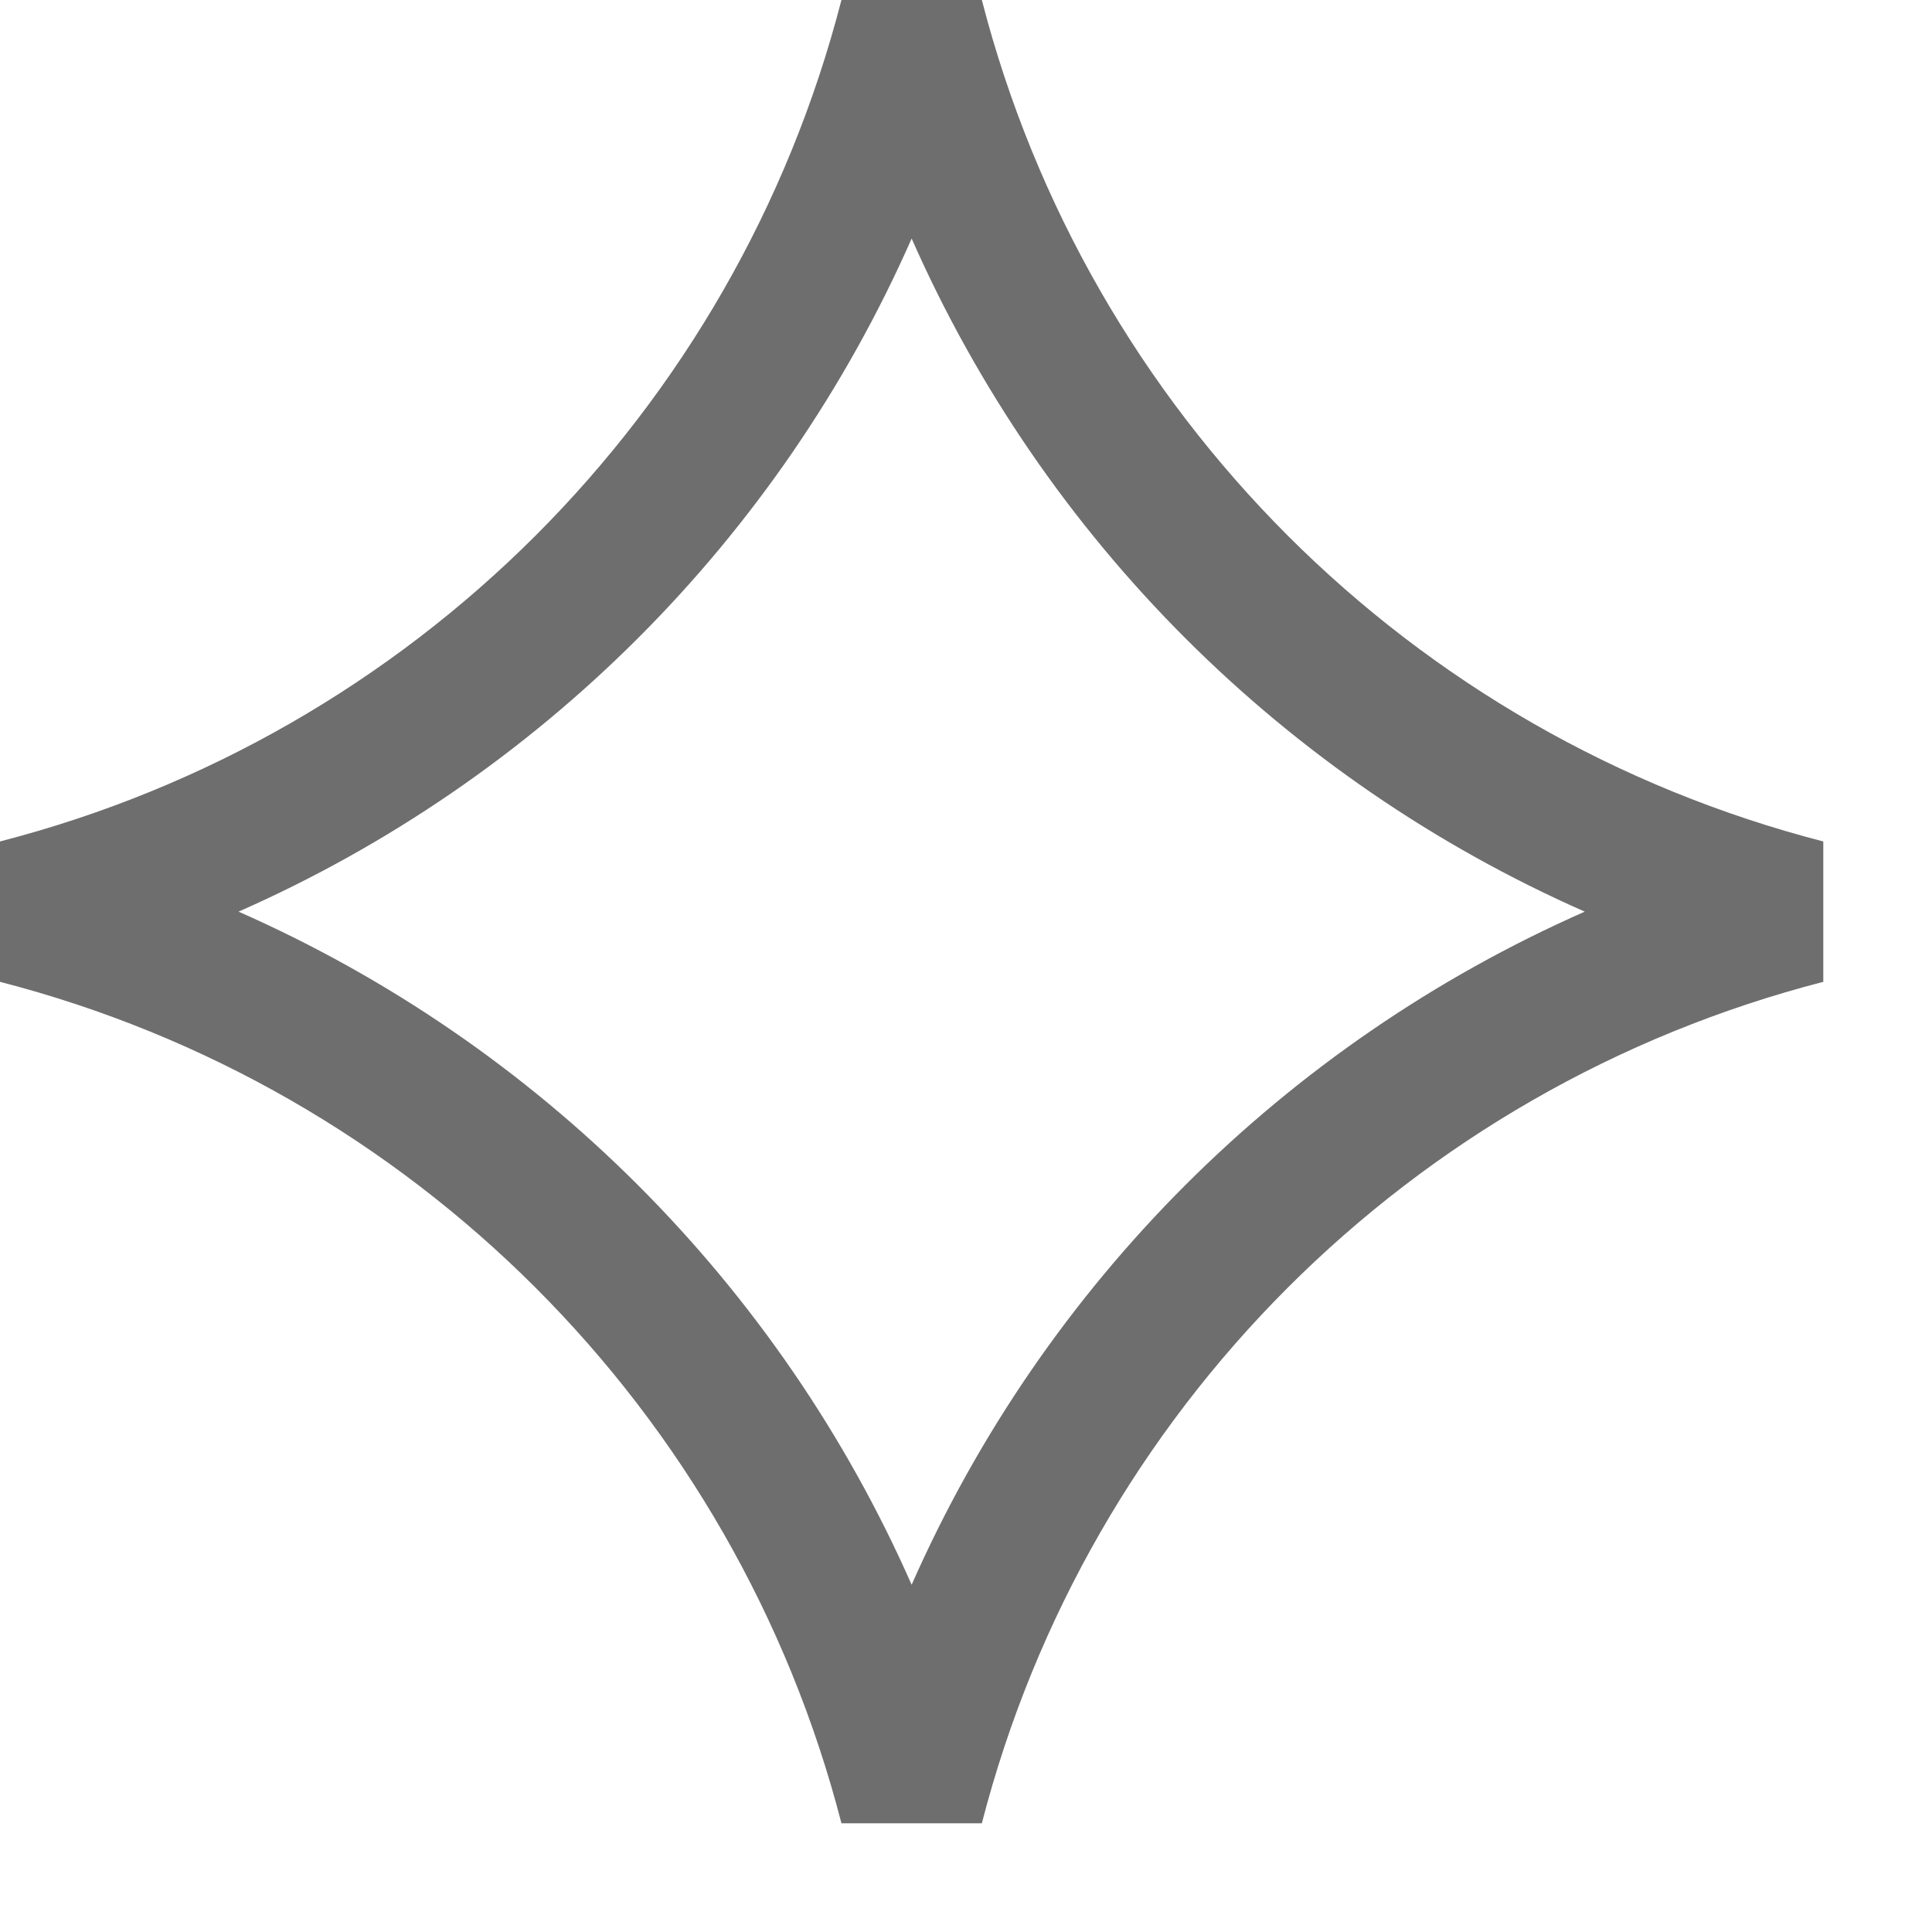
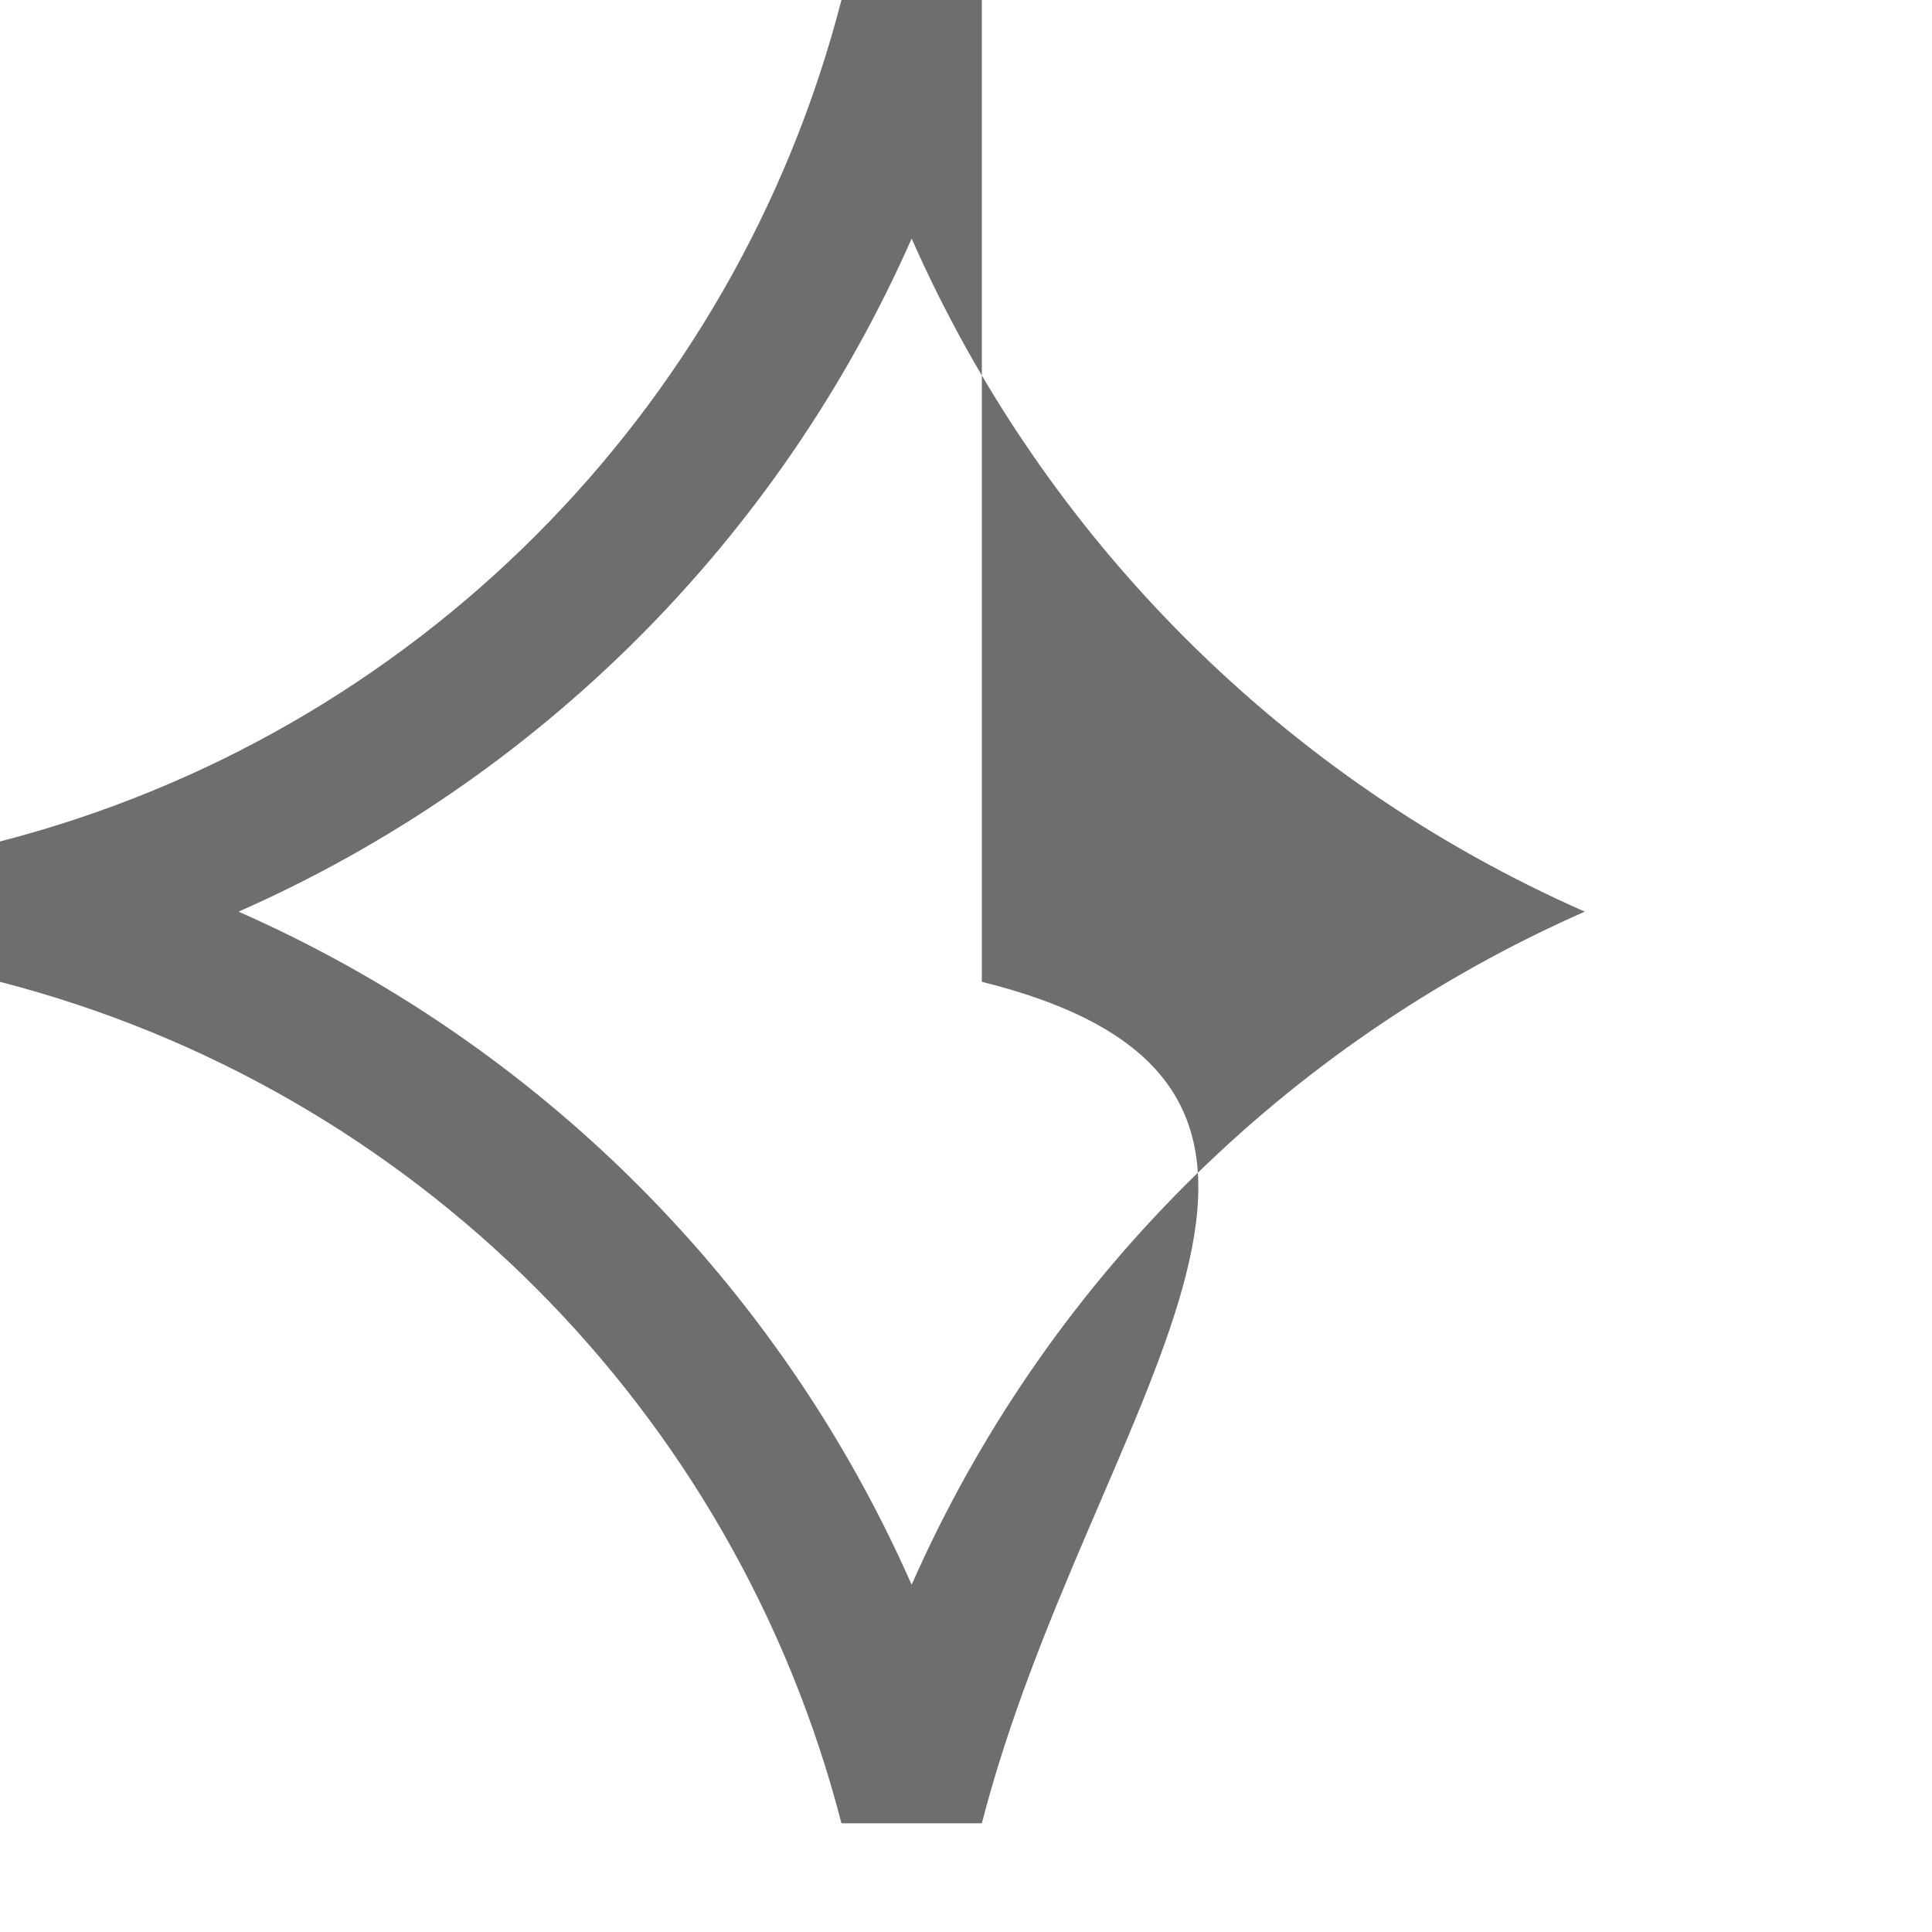
<svg xmlns="http://www.w3.org/2000/svg" width="15" height="15" viewBox="0 0 15 15" fill="none">
-   <path fill-rule="evenodd" clip-rule="evenodd" d="M7.078 1.852C6.05 4.184 4.184 6.05 1.852 7.078C4.184 8.106 6.05 9.972 7.078 12.304C8.106 9.972 9.972 8.106 12.304 7.078C9.972 6.05 8.106 4.184 7.078 1.852ZM6.533 0H7.623C8.449 3.204 10.952 5.707 14.156 6.533V7.623C10.952 8.449 8.449 10.952 7.623 14.156H6.533C5.707 10.952 3.204 8.449 0 7.623V6.533C3.204 5.707 5.707 3.204 6.533 0Z" fill="#6E6E6E" />
+   <path fill-rule="evenodd" clip-rule="evenodd" d="M7.078 1.852C6.05 4.184 4.184 6.05 1.852 7.078C4.184 8.106 6.05 9.972 7.078 12.304C8.106 9.972 9.972 8.106 12.304 7.078C9.972 6.05 8.106 4.184 7.078 1.852ZM6.533 0H7.623V7.623C10.952 8.449 8.449 10.952 7.623 14.156H6.533C5.707 10.952 3.204 8.449 0 7.623V6.533C3.204 5.707 5.707 3.204 6.533 0Z" fill="#6E6E6E" />
</svg>